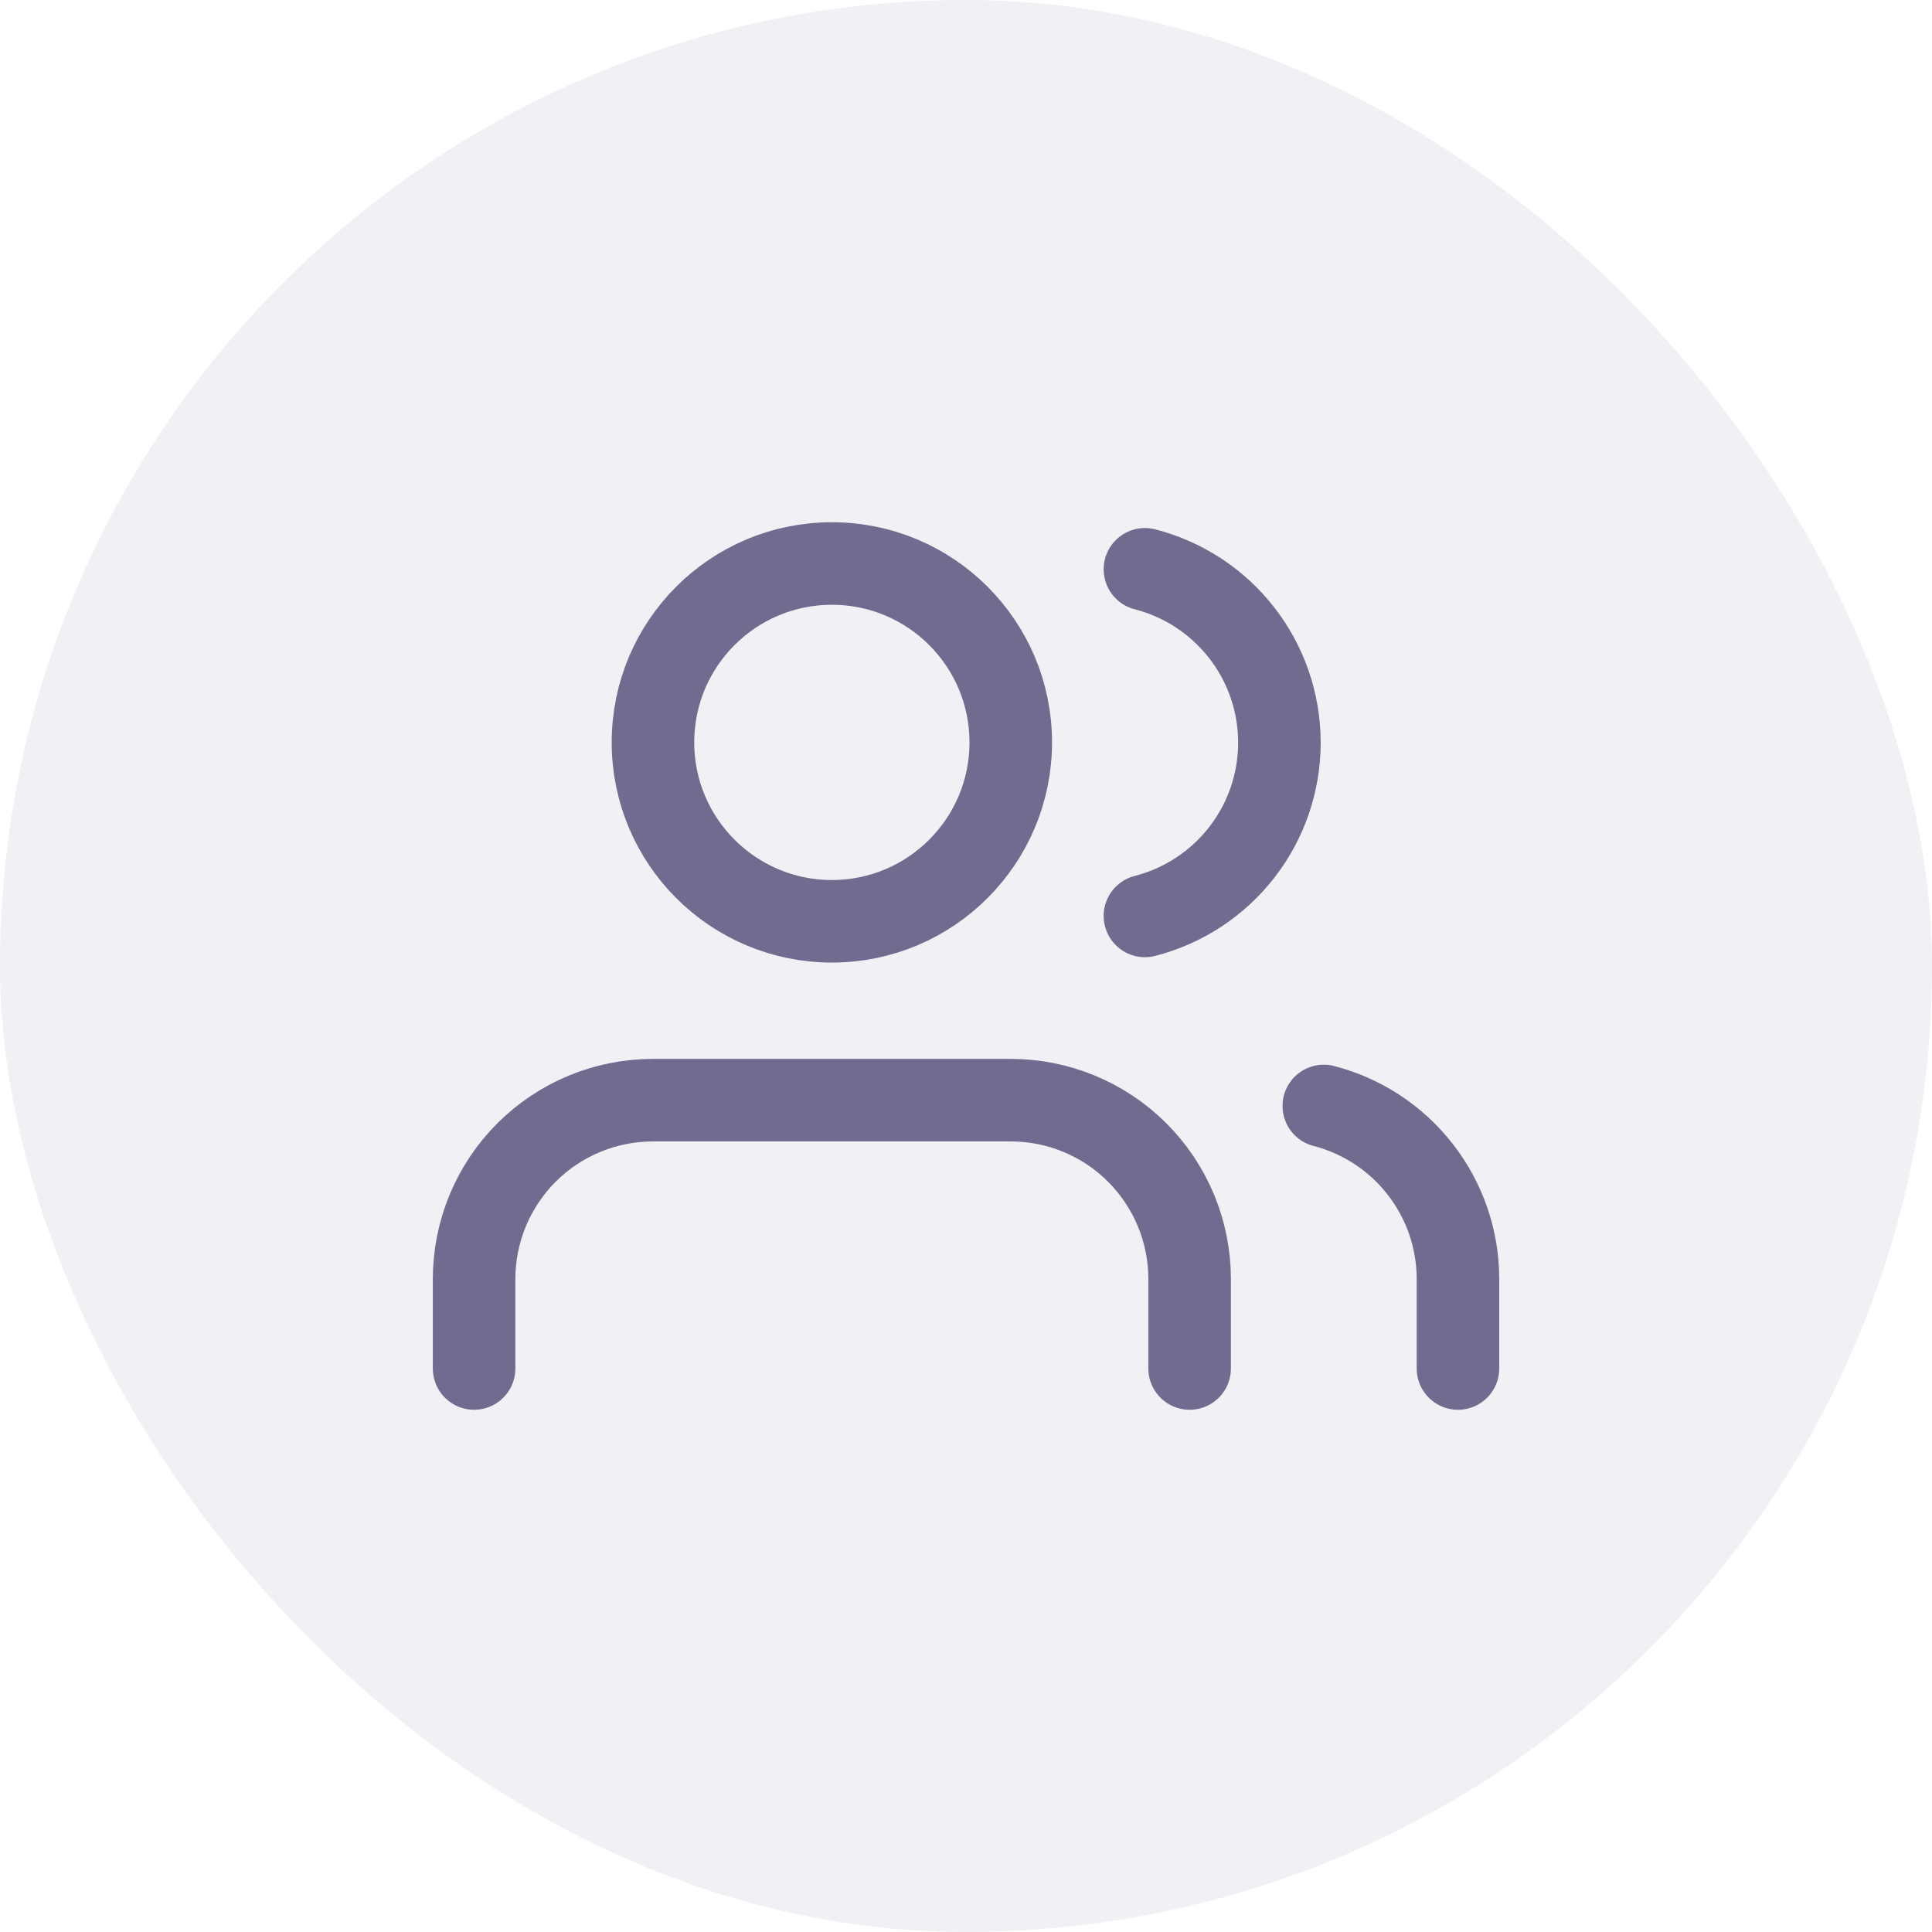
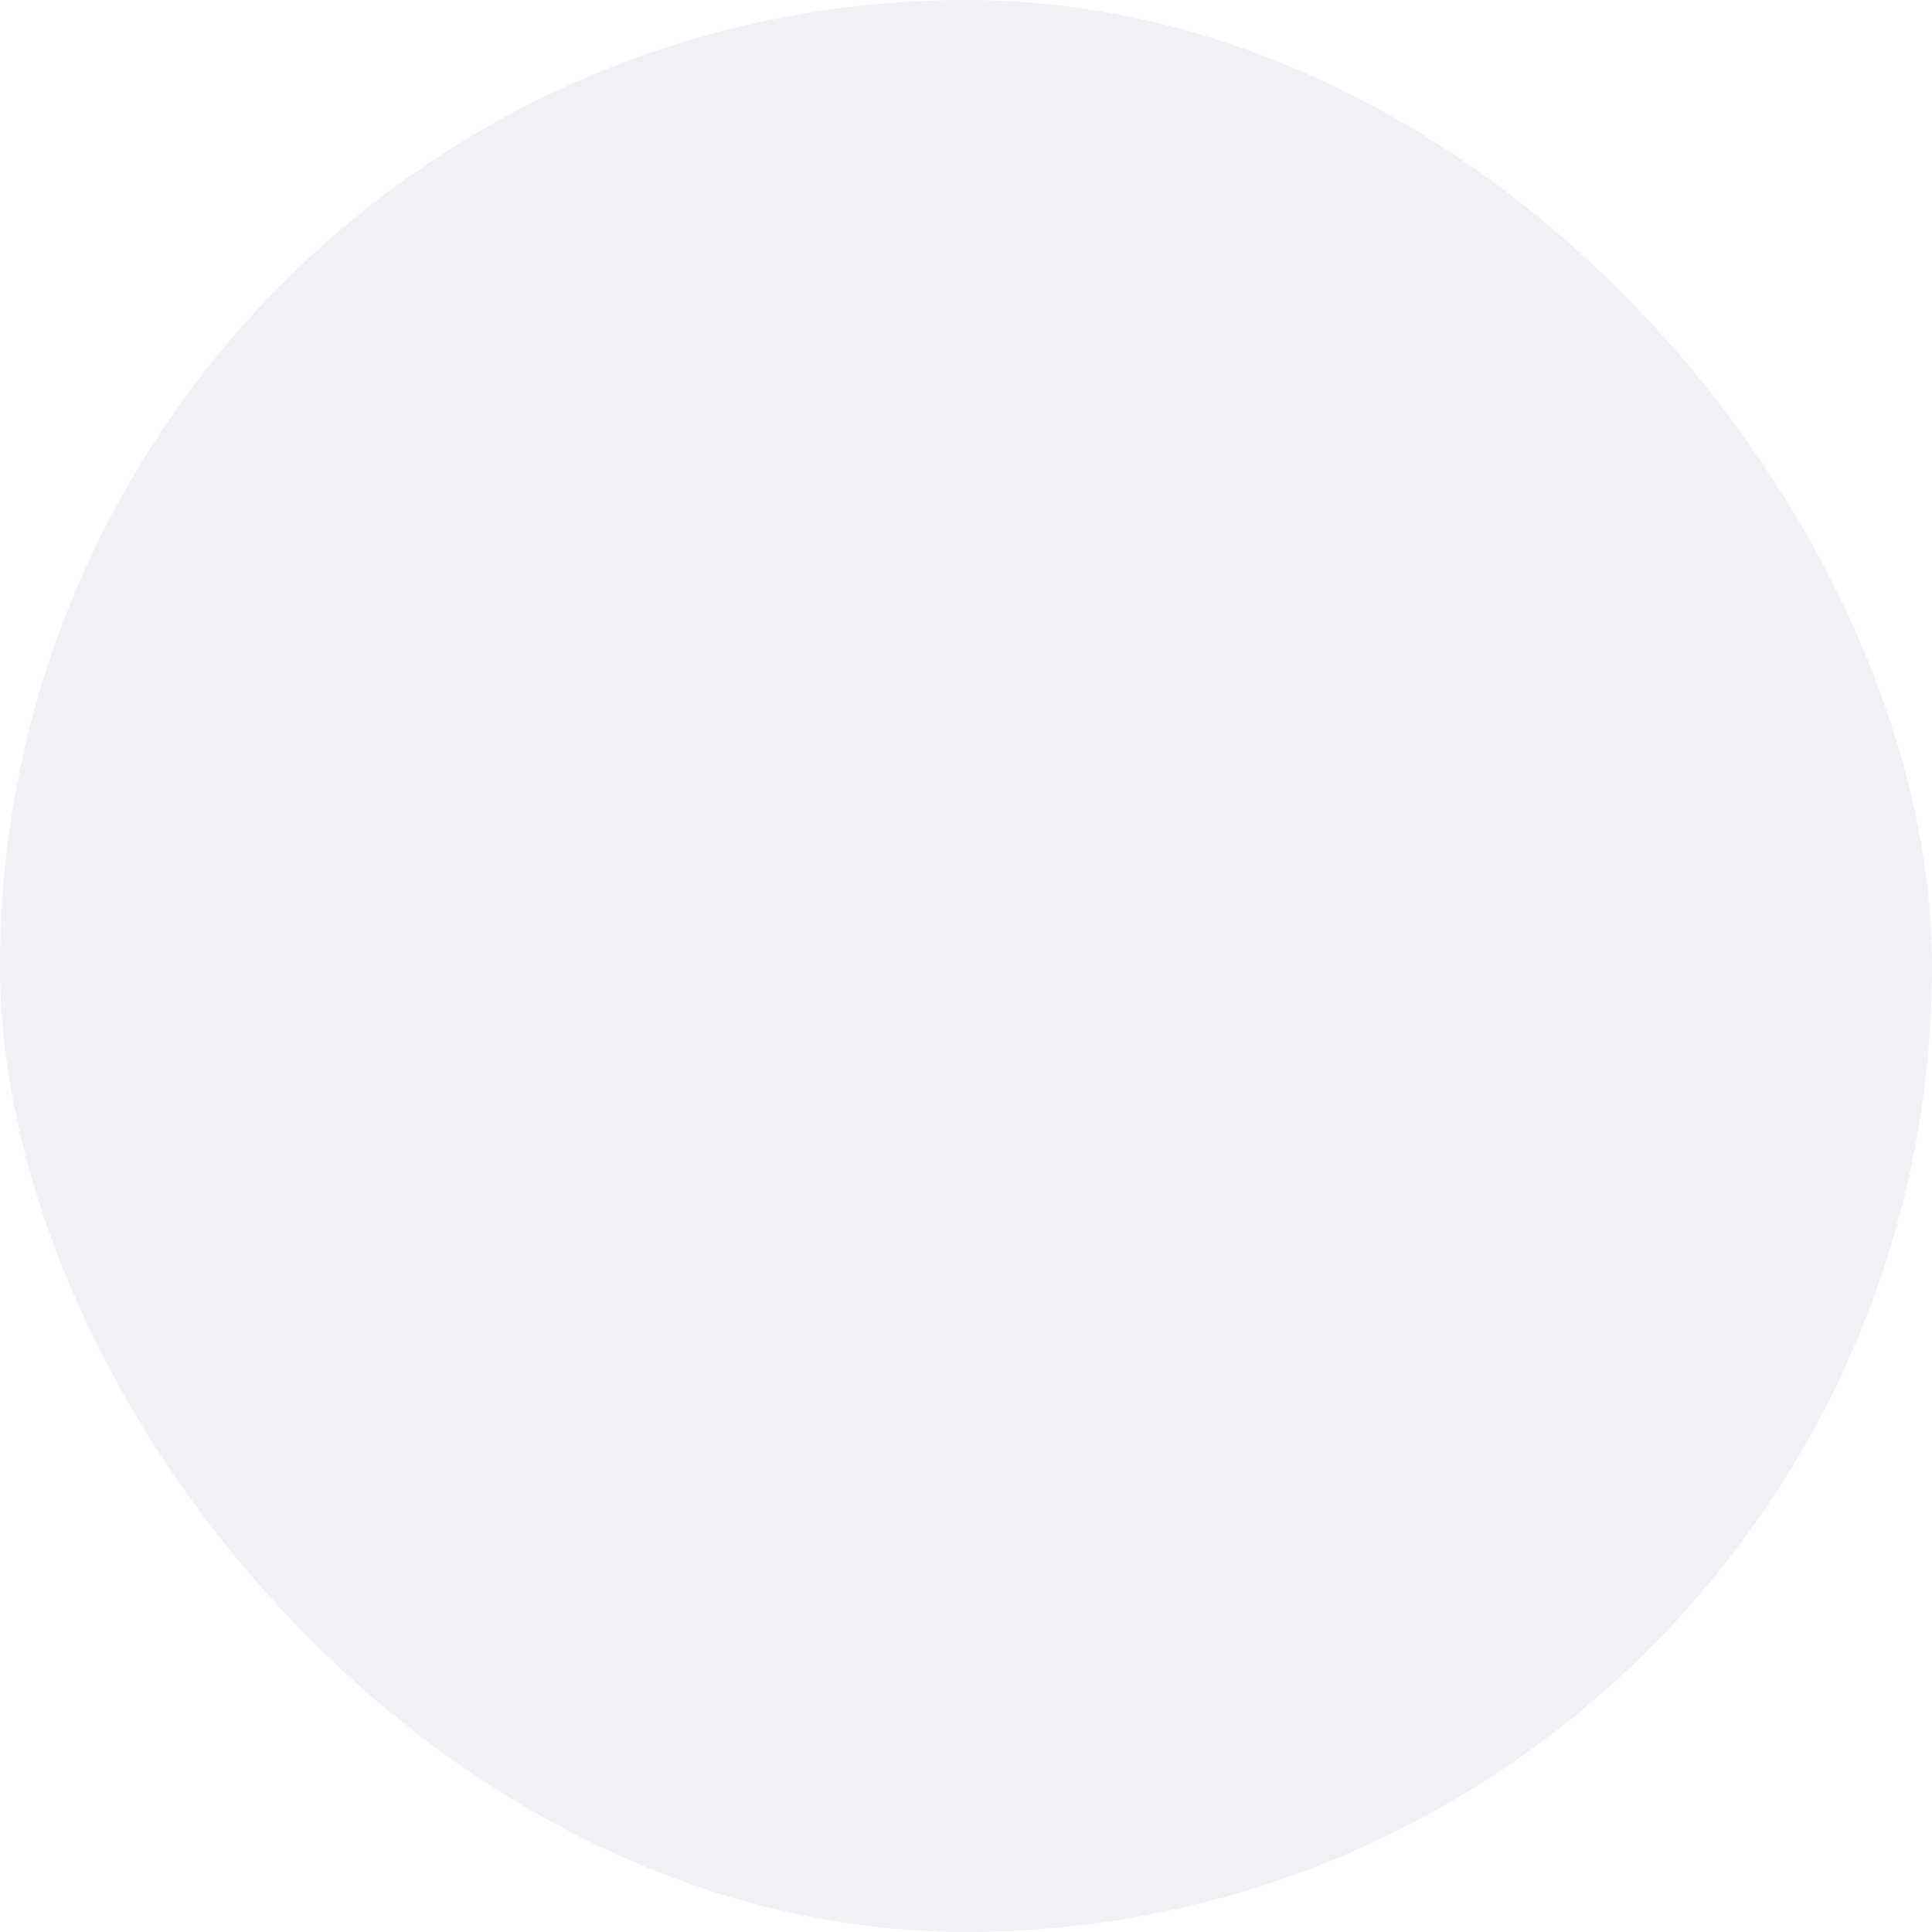
<svg xmlns="http://www.w3.org/2000/svg" width="36" height="36" viewBox="0 0 36 36" fill="none">
  <rect width="36" height="36" rx="18" fill="#6F6C90" fill-opacity="0.1" />
  <g clip-path="url(#clip0_339_3938)">
-     <path d="M22.167 25.5V23.833C22.167 22.949 21.816 22.102 21.191 21.476C20.566 20.851 19.718 20.5 18.834 20.5H12.167C11.283 20.5 10.435 20.851 9.81 21.476C9.185 22.102 8.834 22.949 8.834 23.833V25.5M27.167 25.5V23.833C27.167 23.095 26.921 22.377 26.468 21.794C26.016 21.21 25.382 20.793 24.667 20.608M21.334 10.608C22.051 10.792 22.686 11.209 23.14 11.794C23.594 12.378 23.84 13.097 23.84 13.838C23.84 14.578 23.594 15.297 23.14 15.881C22.686 16.466 22.051 16.883 21.334 17.067M18.834 13.833C18.834 15.674 17.342 17.167 15.501 17.167C13.66 17.167 12.167 15.674 12.167 13.833C12.167 11.992 13.66 10.5 15.501 10.5C17.342 10.5 18.834 11.992 18.834 13.833Z" stroke="#6F6C90" stroke-width="1.538" stroke-linecap="round" stroke-linejoin="round" />
-   </g>
+     </g>
  <defs>
    <clipPath id="clip0_339_3938">
-       <rect width="20" height="20" fill="white" transform="translate(8 8)" />
-     </clipPath>
+       </clipPath>
  </defs>
</svg>